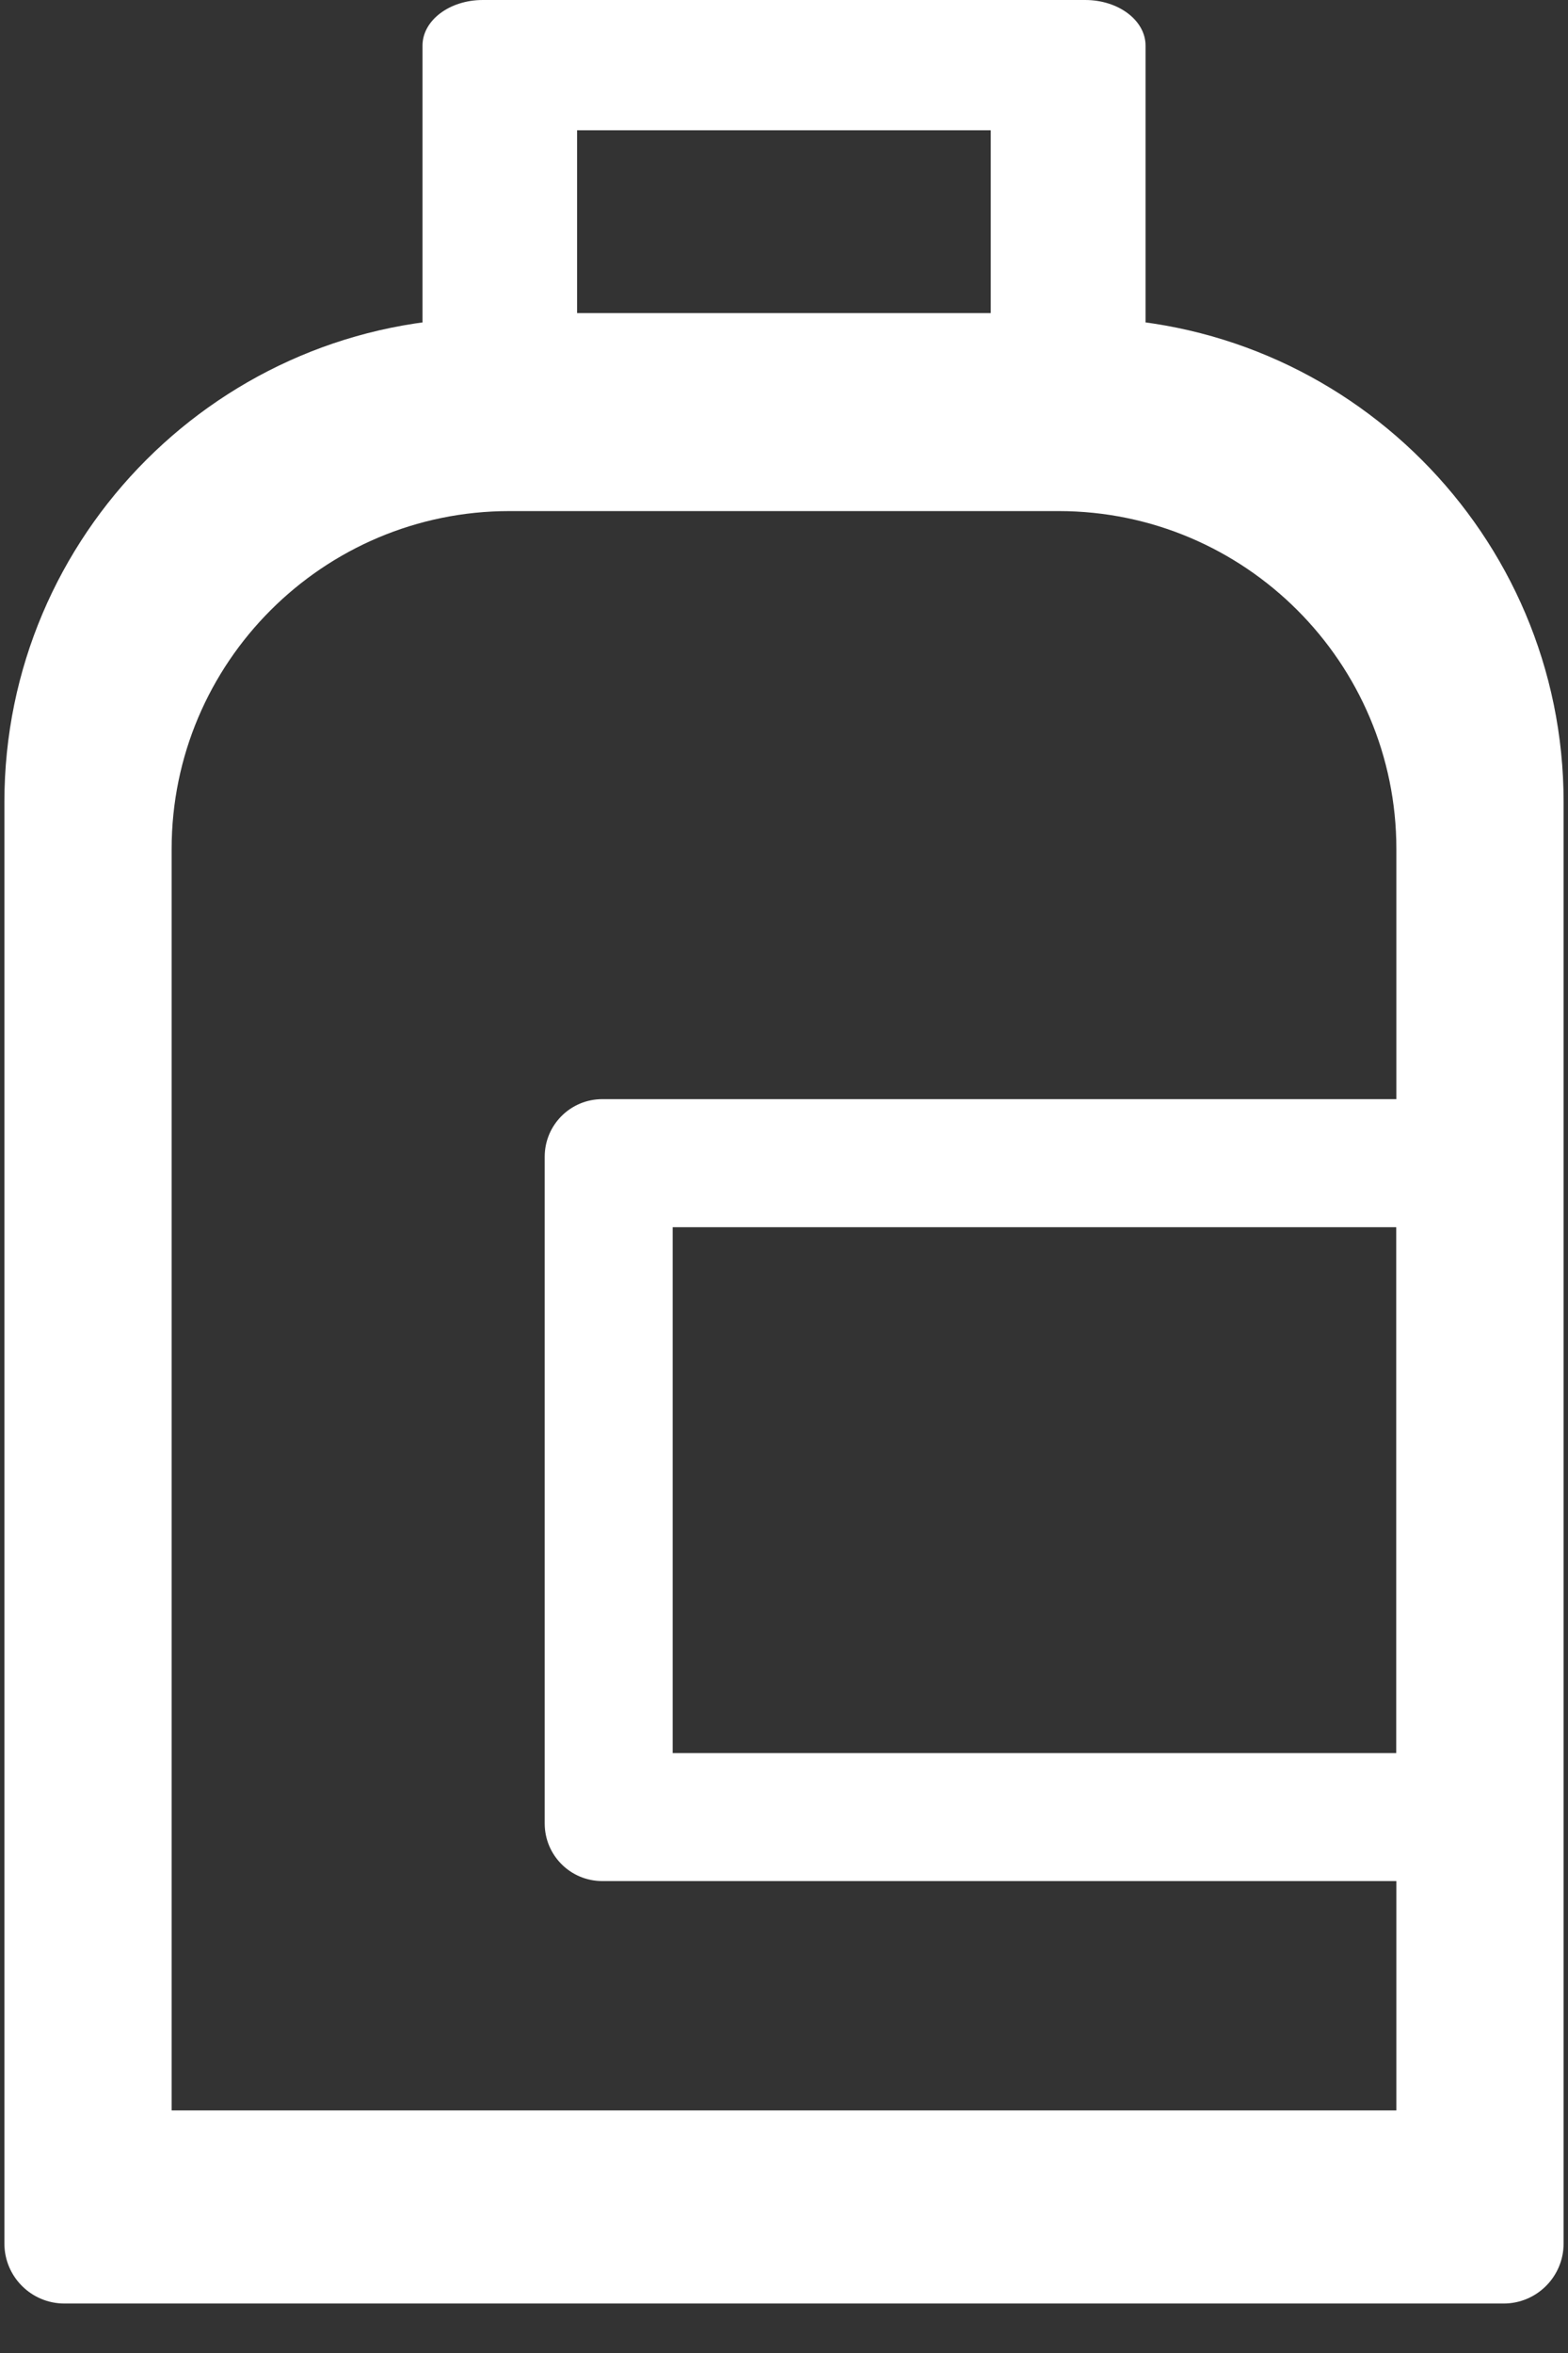
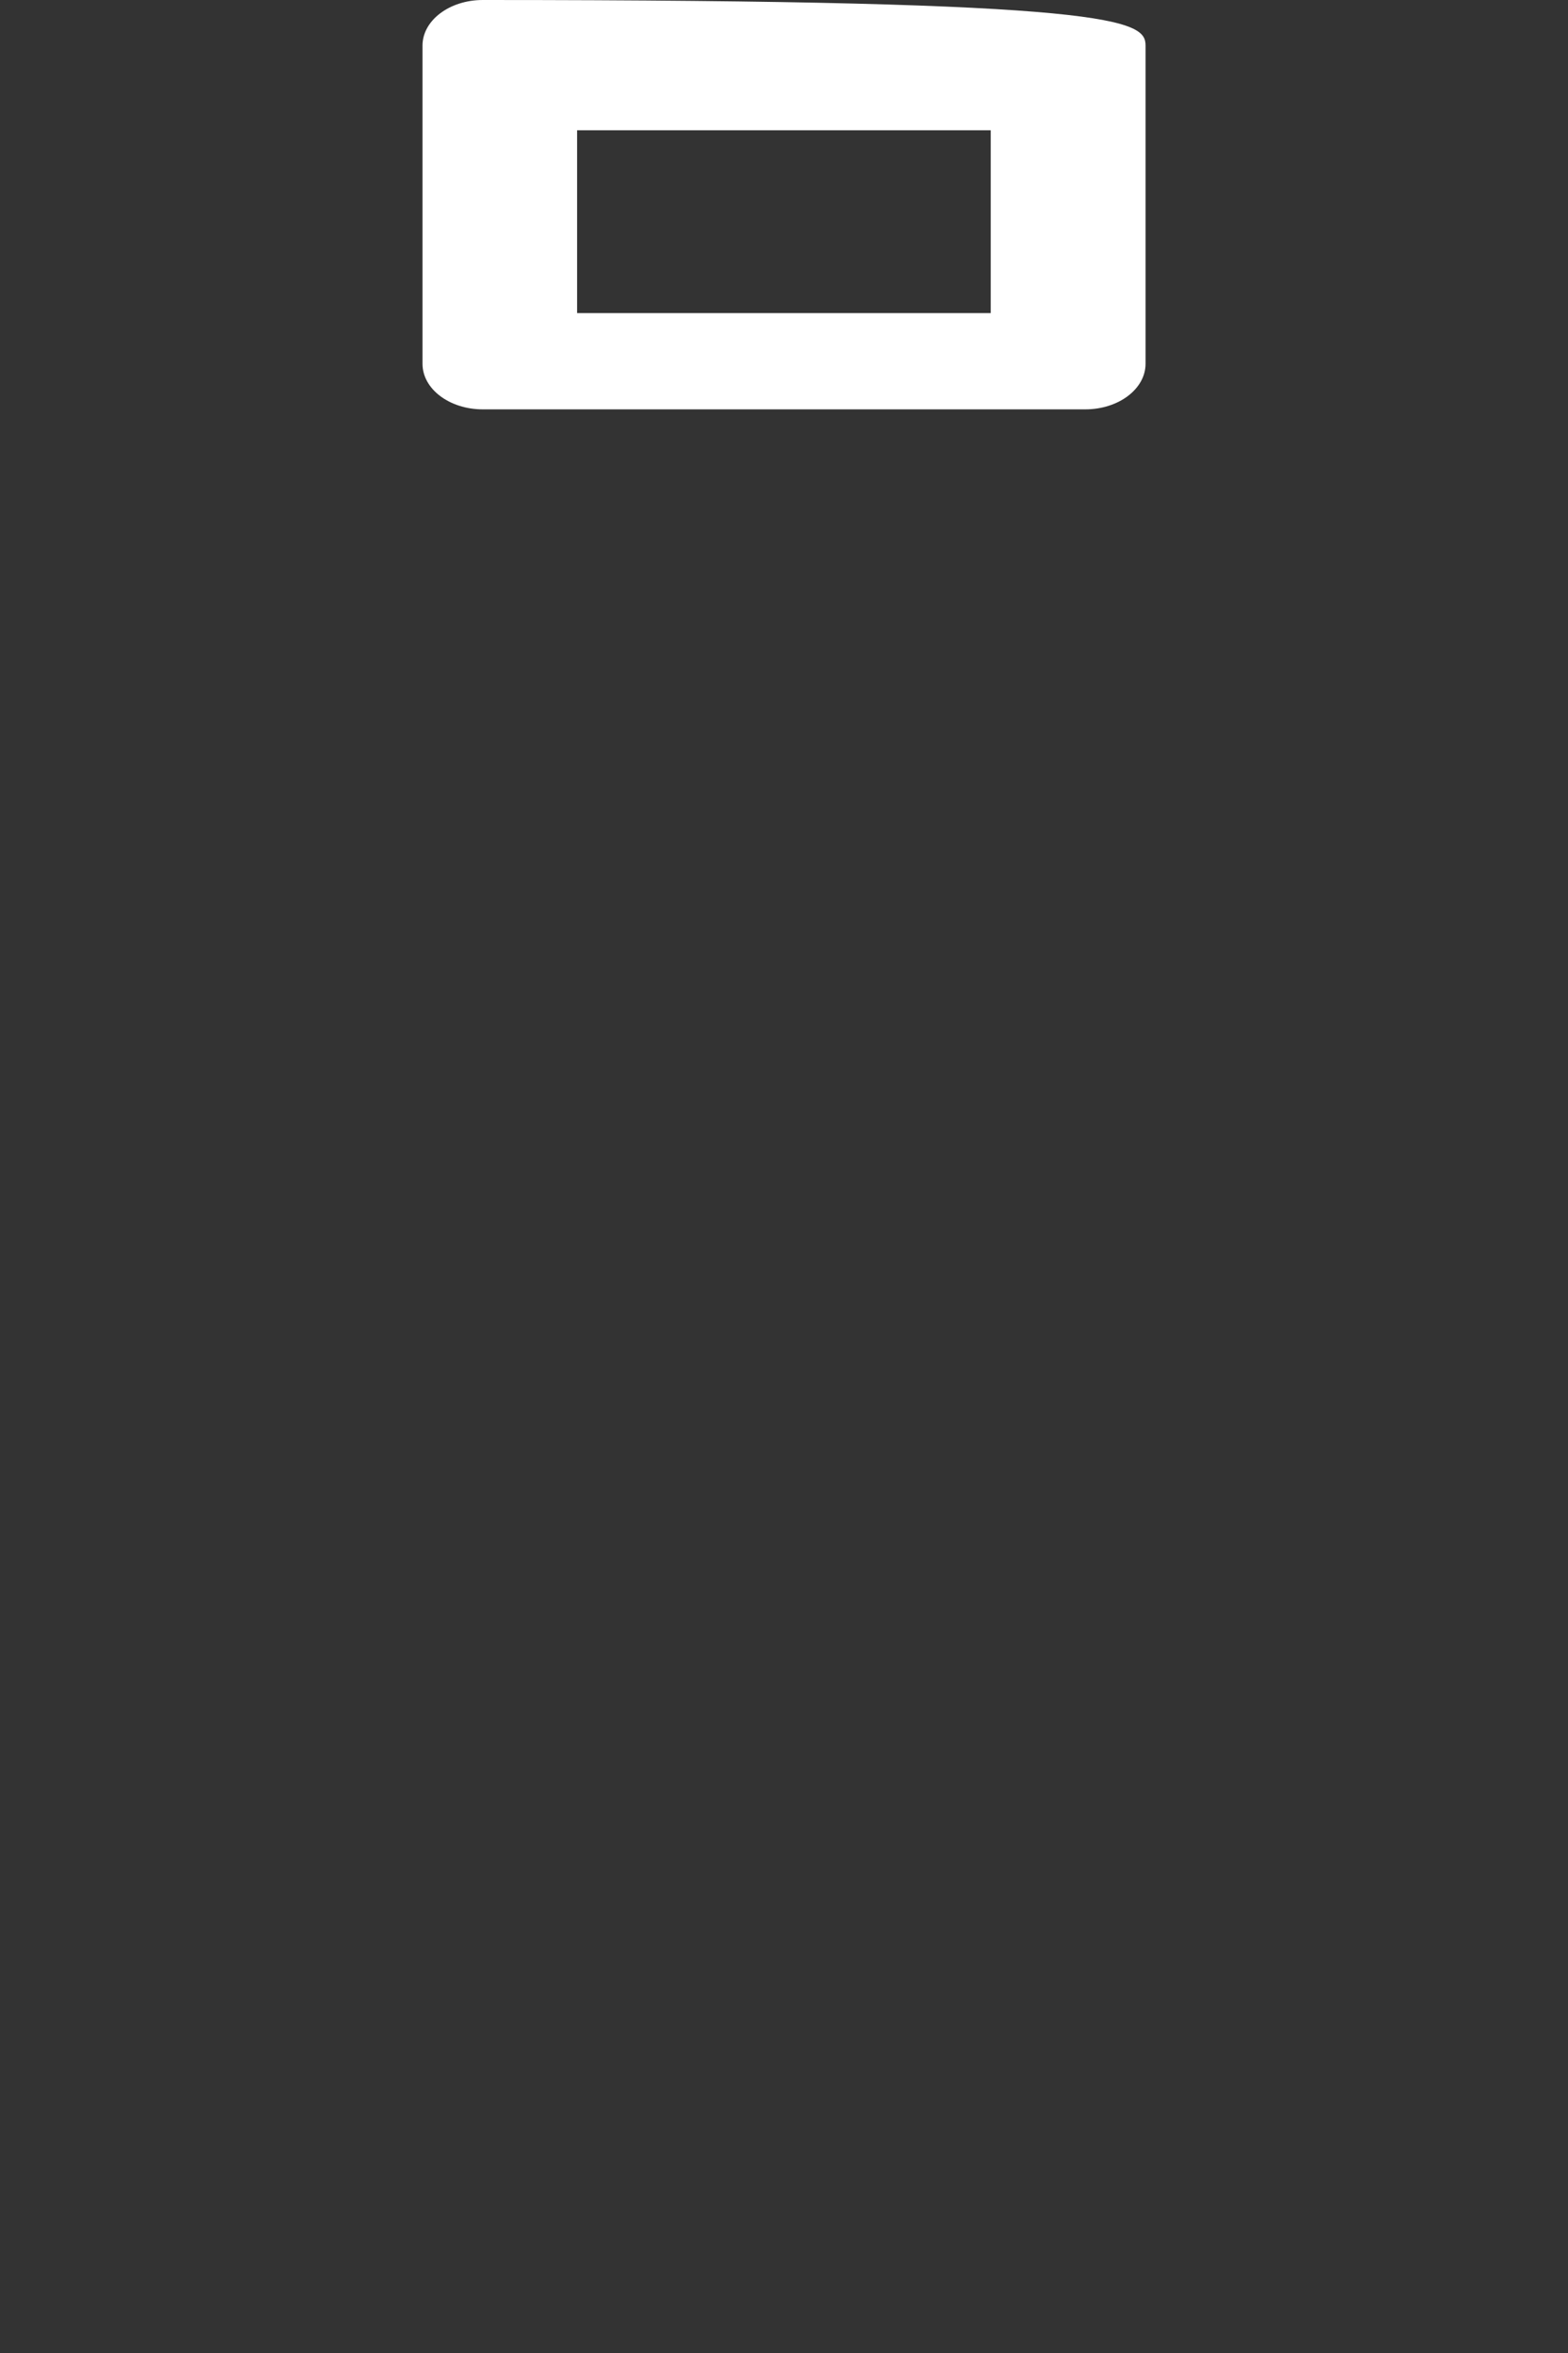
<svg xmlns="http://www.w3.org/2000/svg" width="26px" height="39px" viewBox="0 0 26 39" version="1.1">
  <rect x="0" y="0" width="26" height="39" fill="#333333" stroke="none" />
  <title>Product Certification-1 icon</title>
  <g id="z" stroke="none" stroke-width="1" fill="none" fill-rule="evenodd">
    <g id="技术页-桌面端" transform="translate(-937, -2649)" fill="#FFFFFF">
      <g id="Product-Certification-1" transform="translate(844, 2649)">
        <g id="Product-Certification-1-icon" transform="translate(93.073, 0)">
-           <path d="M2.773,34.979 L23.081,34.979 L23.081,14.071 C23.081,10.983 20.569,8.471 17.481,8.471 L8.374,8.471 C5.286,8.471 2.773,10.983 2.773,14.071 L2.773,34.979 Z M0.995,38.18 C0.445,38.18 0,37.734 0,37.186 L0,13.291 C0,8.869 3.599,5.27 8.022,5.27 L17.833,5.27 C22.256,5.27 25.854,8.869 25.854,13.291 L25.854,37.186 C25.854,37.734 25.409,38.18 24.86,38.18 L0.995,38.18 Z" id="Fill-1" />
-           <path d="M11.081,29.056 L23.081,29.056 L23.081,20.34 L11.081,20.34 L11.081,29.056 Z M9.914,31.178 C9.386,31.178 8.959,30.751 8.959,30.223 L8.959,19.173 C8.959,18.645 9.386,18.218 9.914,18.218 L24.248,18.218 C24.776,18.218 25.204,18.645 25.204,19.173 L25.204,30.223 C25.204,30.751 24.776,31.178 24.248,31.178 L9.914,31.178 Z" id="Fill-3" />
-           <path d="M9.496,5.189 L16.355,5.189 L16.355,2.159 L9.496,2.159 L9.496,5.189 Z M7.932,6.785 C7.38,6.785 6.933,6.447 6.933,6.03 L6.933,0.755 C6.933,0.339 7.38,0 7.932,0 L17.922,0 C18.474,0 18.922,0.339 18.922,0.755 L18.922,6.03 C18.922,6.447 18.474,6.785 17.922,6.785 L7.932,6.785 Z" id="Fill-5" />
+           <path d="M9.496,5.189 L16.355,5.189 L16.355,2.159 L9.496,2.159 L9.496,5.189 Z M7.932,6.785 C7.38,6.785 6.933,6.447 6.933,6.03 L6.933,0.755 C6.933,0.339 7.38,0 7.932,0 C18.474,0 18.922,0.339 18.922,0.755 L18.922,6.03 C18.922,6.447 18.474,6.785 17.922,6.785 L7.932,6.785 Z" id="Fill-5" />
        </g>
      </g>
    </g>
  </g>
</svg>